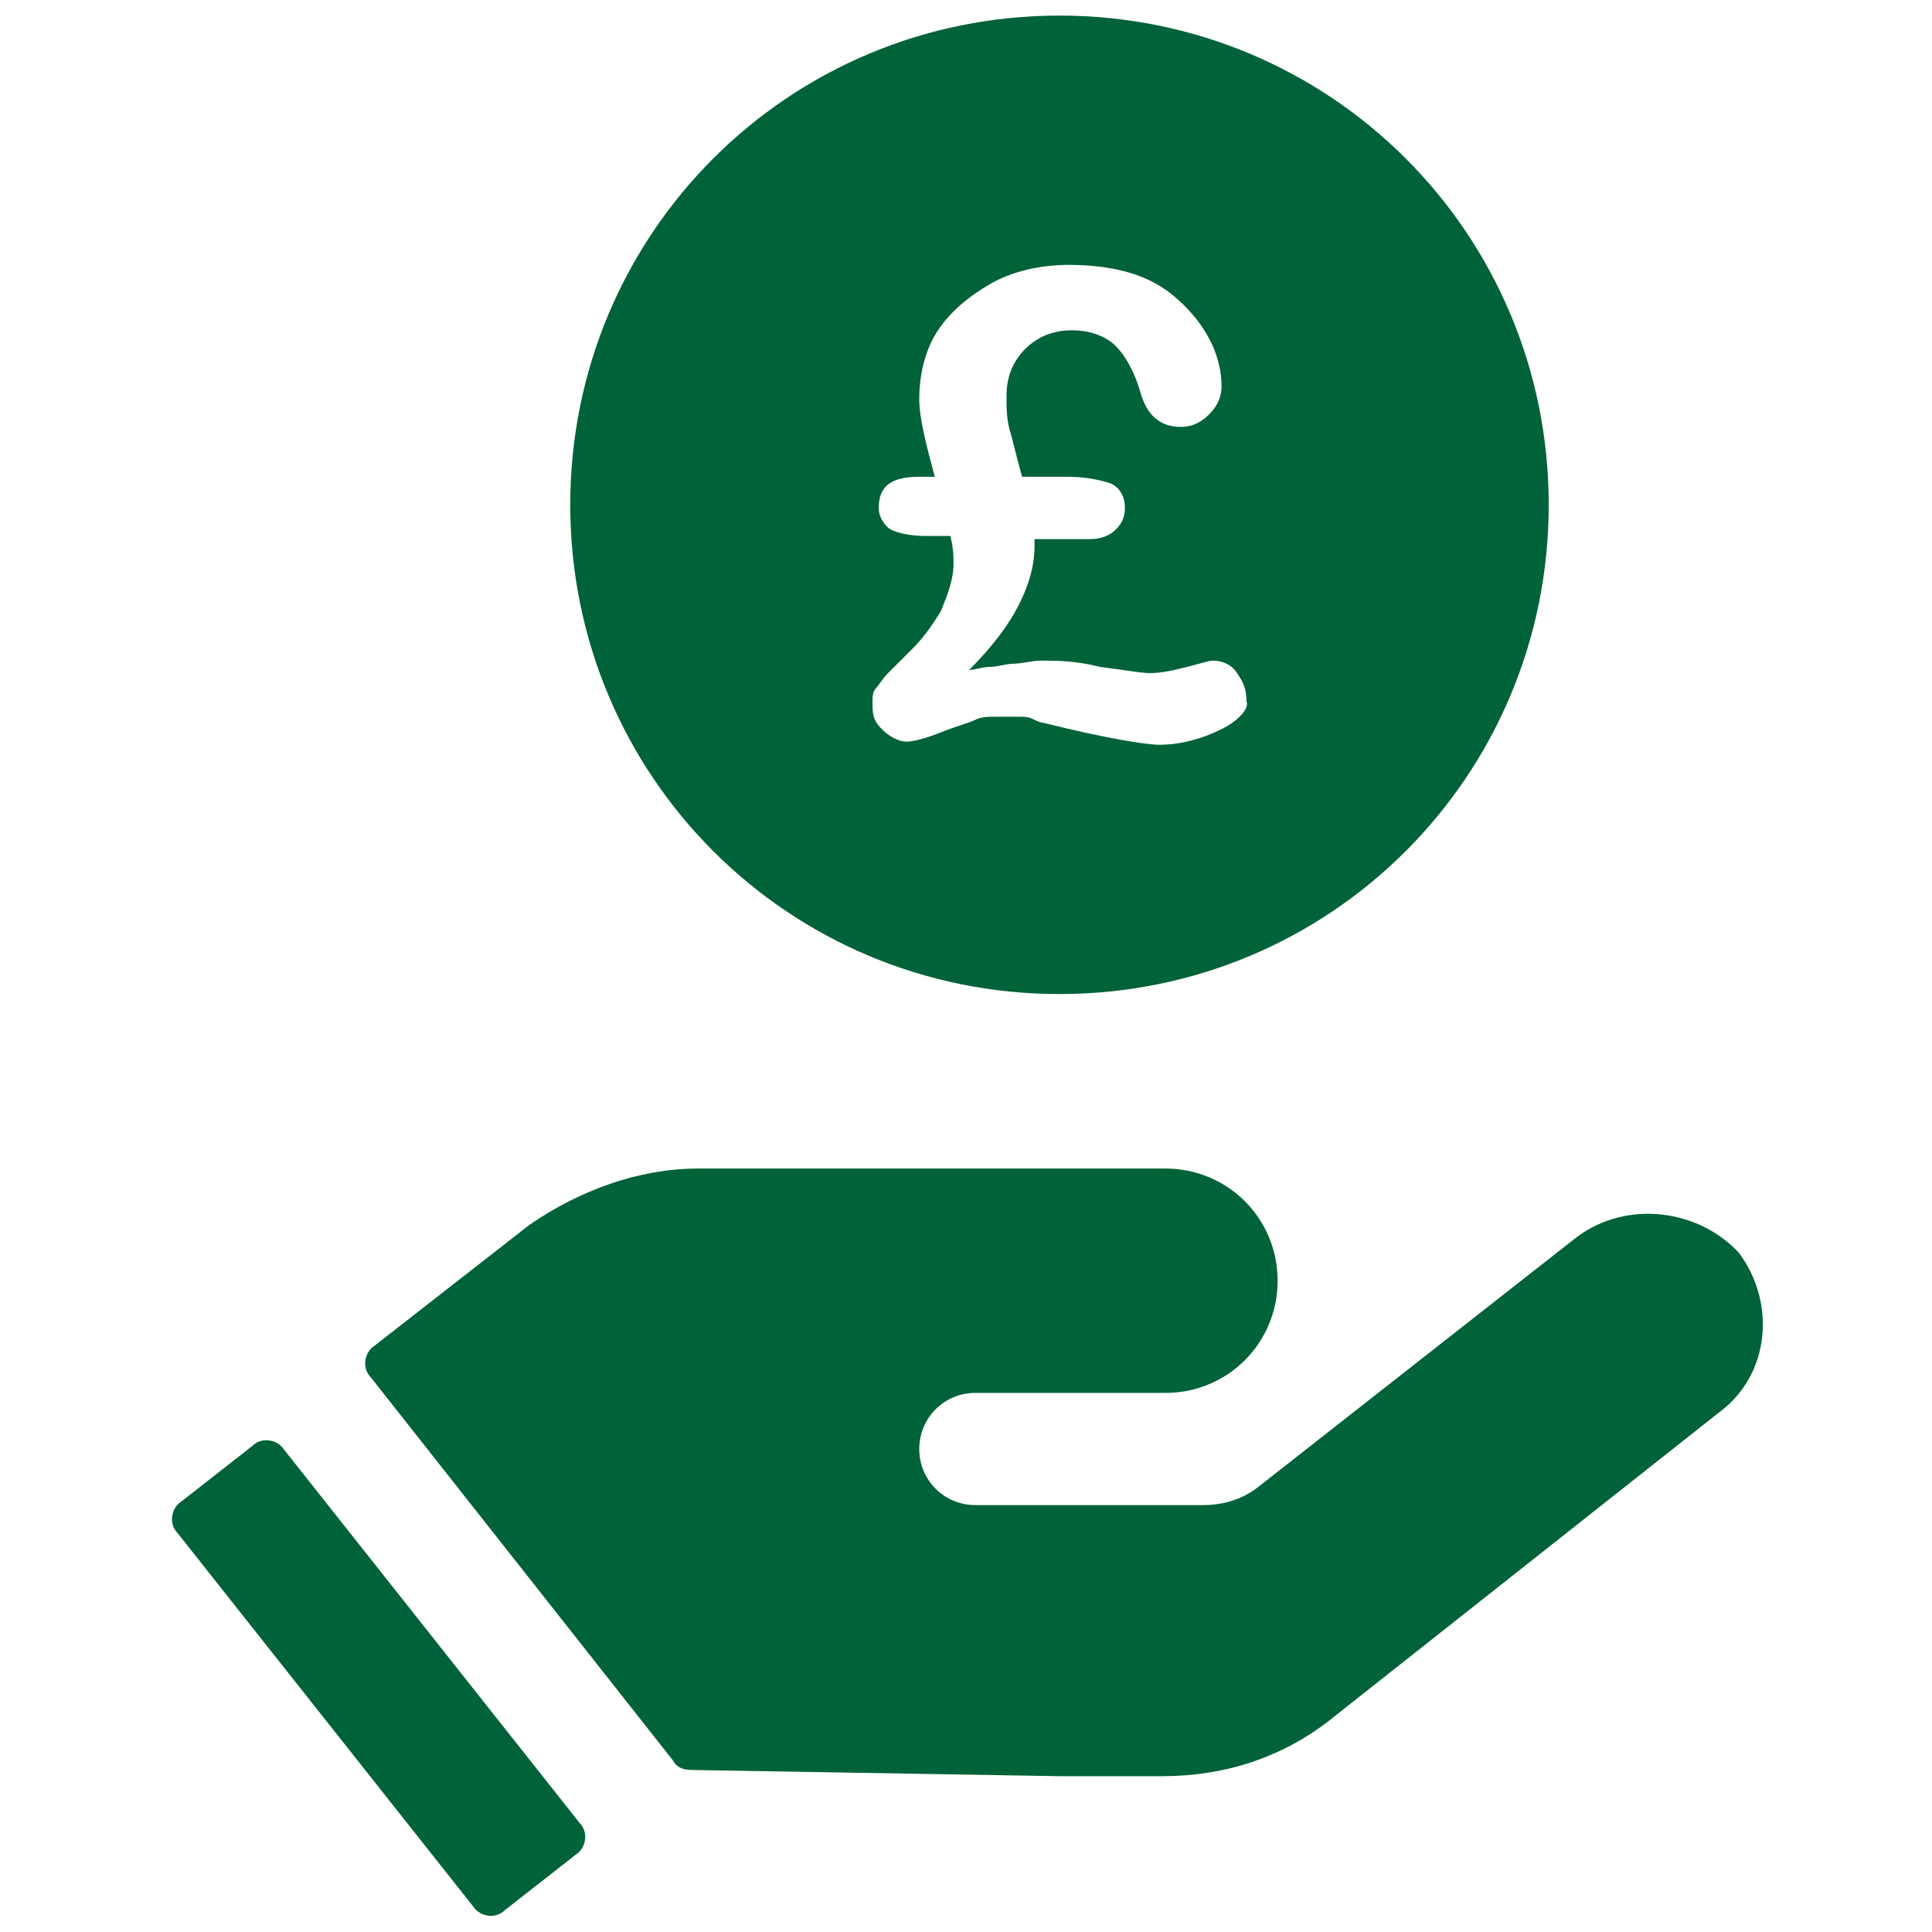
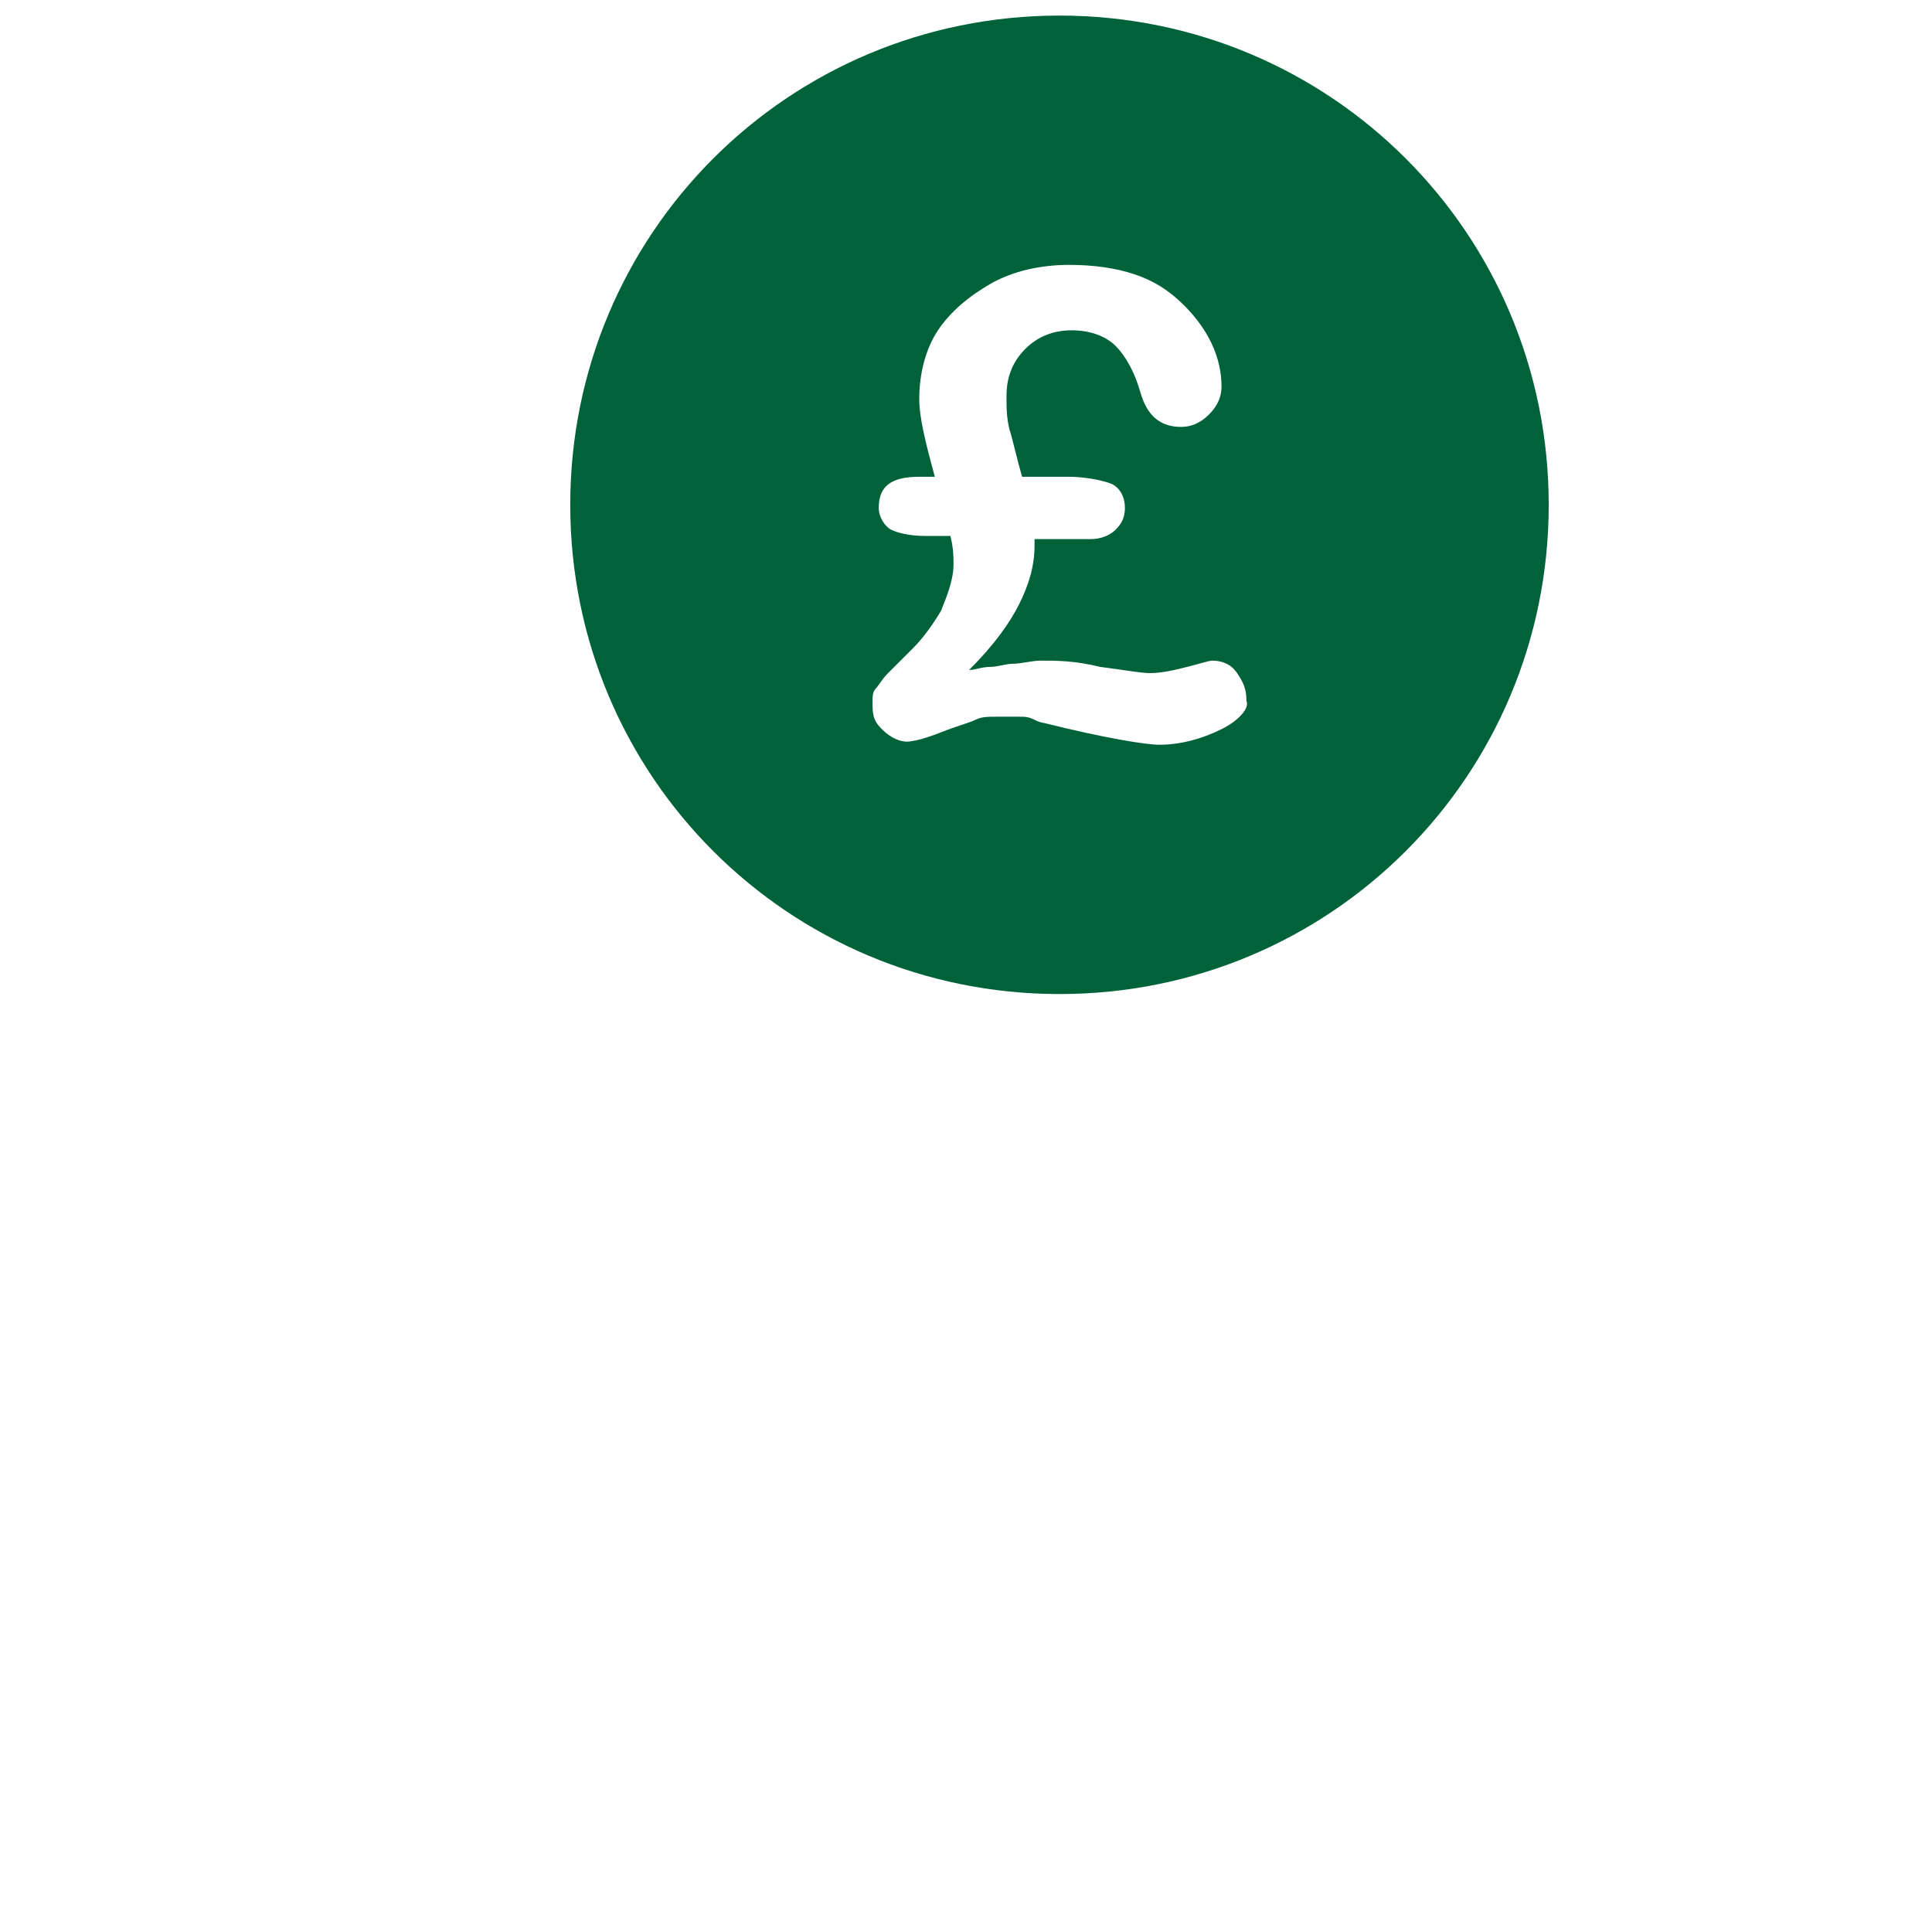
<svg xmlns="http://www.w3.org/2000/svg" version="1.1" id="Layer_1" x="0px" y="0px" viewBox="0 0 62 62" style="enable-background:new 0 0 62 62;" xml:space="preserve">
  <style type="text/css">
	.st0{fill:#006239;}
</style>
-   <path class="st0" d="M50.6,39.7l-10.2,8c-0.5,0.4-1.1,0.6-1.8,0.6h-7.3c-1,0-1.8-0.8-1.8-1.8c0-1,0.8-1.8,1.8-1.8h6.1  c2,0,3.6-1.6,3.6-3.6c0-2-1.6-3.6-3.6-3.6h-14v0h-1c-1.9,0-3.8,0.7-5.4,1.8l-5,3.9c-0.3,0.2-0.4,0.7-0.1,1l9.7,12.3  c0.1,0.2,0.3,0.3,0.6,0.3L34,57l3.3,0c2,0,3.9-0.6,5.5-1.9l12.4-9.8c1.6-1.2,1.8-3.5,0.6-5.1C54.5,38.8,52.2,38.5,50.6,39.7  L50.6,39.7z" />
-   <path class="st0" d="M9.1,46.5c-0.2-0.3-0.7-0.4-1-0.1l-2.3,1.8c-0.3,0.2-0.4,0.7-0.1,1l9.5,12c0.2,0.3,0.7,0.4,1,0.1l2.3-1.8  c0.3-0.2,0.4-0.7,0.1-1C18.6,58.5,9.1,46.5,9.1,46.5z" />
  <path class="st0" d="M34,0.5c-8.7,0-15.7,7-15.7,15.7s7,15.7,15.7,15.7s15.7-7,15.7-15.7S42.7,0.5,34,0.5z M39.2,23.4  c-0.6,0.3-1.3,0.5-2,0.5c-0.4,0-1.7-0.2-3.7-0.7c0,0-0.1,0-0.3-0.1C33,23,32.9,23,32.7,23c-0.2,0-0.4,0-0.7,0c-0.3,0-0.5,0-0.7,0.1  s-0.6,0.2-1.1,0.4c-0.5,0.2-0.9,0.3-1.1,0.3c-0.2,0-0.5-0.1-0.8-0.4S28,22.9,28,22.5c0-0.1,0-0.3,0.1-0.4c0.1-0.1,0.2-0.3,0.4-0.5  c0.2-0.2,0.5-0.5,0.8-0.8c0.3-0.3,0.6-0.7,0.9-1.2c0.2-0.5,0.4-1,0.4-1.5c0-0.2,0-0.5-0.1-0.9h-0.8c-0.5,0-0.9-0.1-1.1-0.2  s-0.4-0.4-0.4-0.7c0-0.7,0.4-1,1.3-1H30c-0.3-1.1-0.5-1.9-0.5-2.5c0-0.8,0.2-1.6,0.6-2.2c0.4-0.6,1-1.1,1.7-1.5  c0.7-0.4,1.6-0.6,2.5-0.6c0.8,0,1.5,0.1,2.1,0.3c0.6,0.2,1.1,0.5,1.6,1c0.8,0.8,1.2,1.7,1.2,2.6c0,0.3-0.1,0.6-0.4,0.9  s-0.6,0.4-0.9,0.4c-0.7,0-1.1-0.4-1.3-1.1c-0.2-0.7-0.5-1.2-0.8-1.5s-0.8-0.5-1.4-0.5c-0.6,0-1.1,0.2-1.5,0.6  c-0.4,0.4-0.6,0.9-0.6,1.5c0,0.4,0,0.7,0.1,1.1c0.1,0.3,0.2,0.8,0.4,1.5h1.5c0.5,0,1,0.1,1.3,0.2s0.5,0.4,0.5,0.8  c0,0.3-0.1,0.5-0.3,0.7s-0.5,0.3-0.8,0.3h-1.8v0.2c0,0.7-0.2,1.3-0.5,1.9c-0.3,0.6-0.8,1.3-1.6,2.1c0.2,0,0.4-0.1,0.7-0.1  c0.2,0,0.5-0.1,0.7-0.1c0.3,0,0.6-0.1,0.9-0.1c0.5,0,1.1,0,1.9,0.2c0.8,0.1,1.3,0.2,1.6,0.2c0.4,0,0.8-0.1,1.2-0.2s0.7-0.2,0.8-0.2  c0.3,0,0.6,0.1,0.8,0.4s0.3,0.5,0.3,0.9C40.1,22.7,39.8,23.1,39.2,23.4L39.2,23.4z" />
</svg>